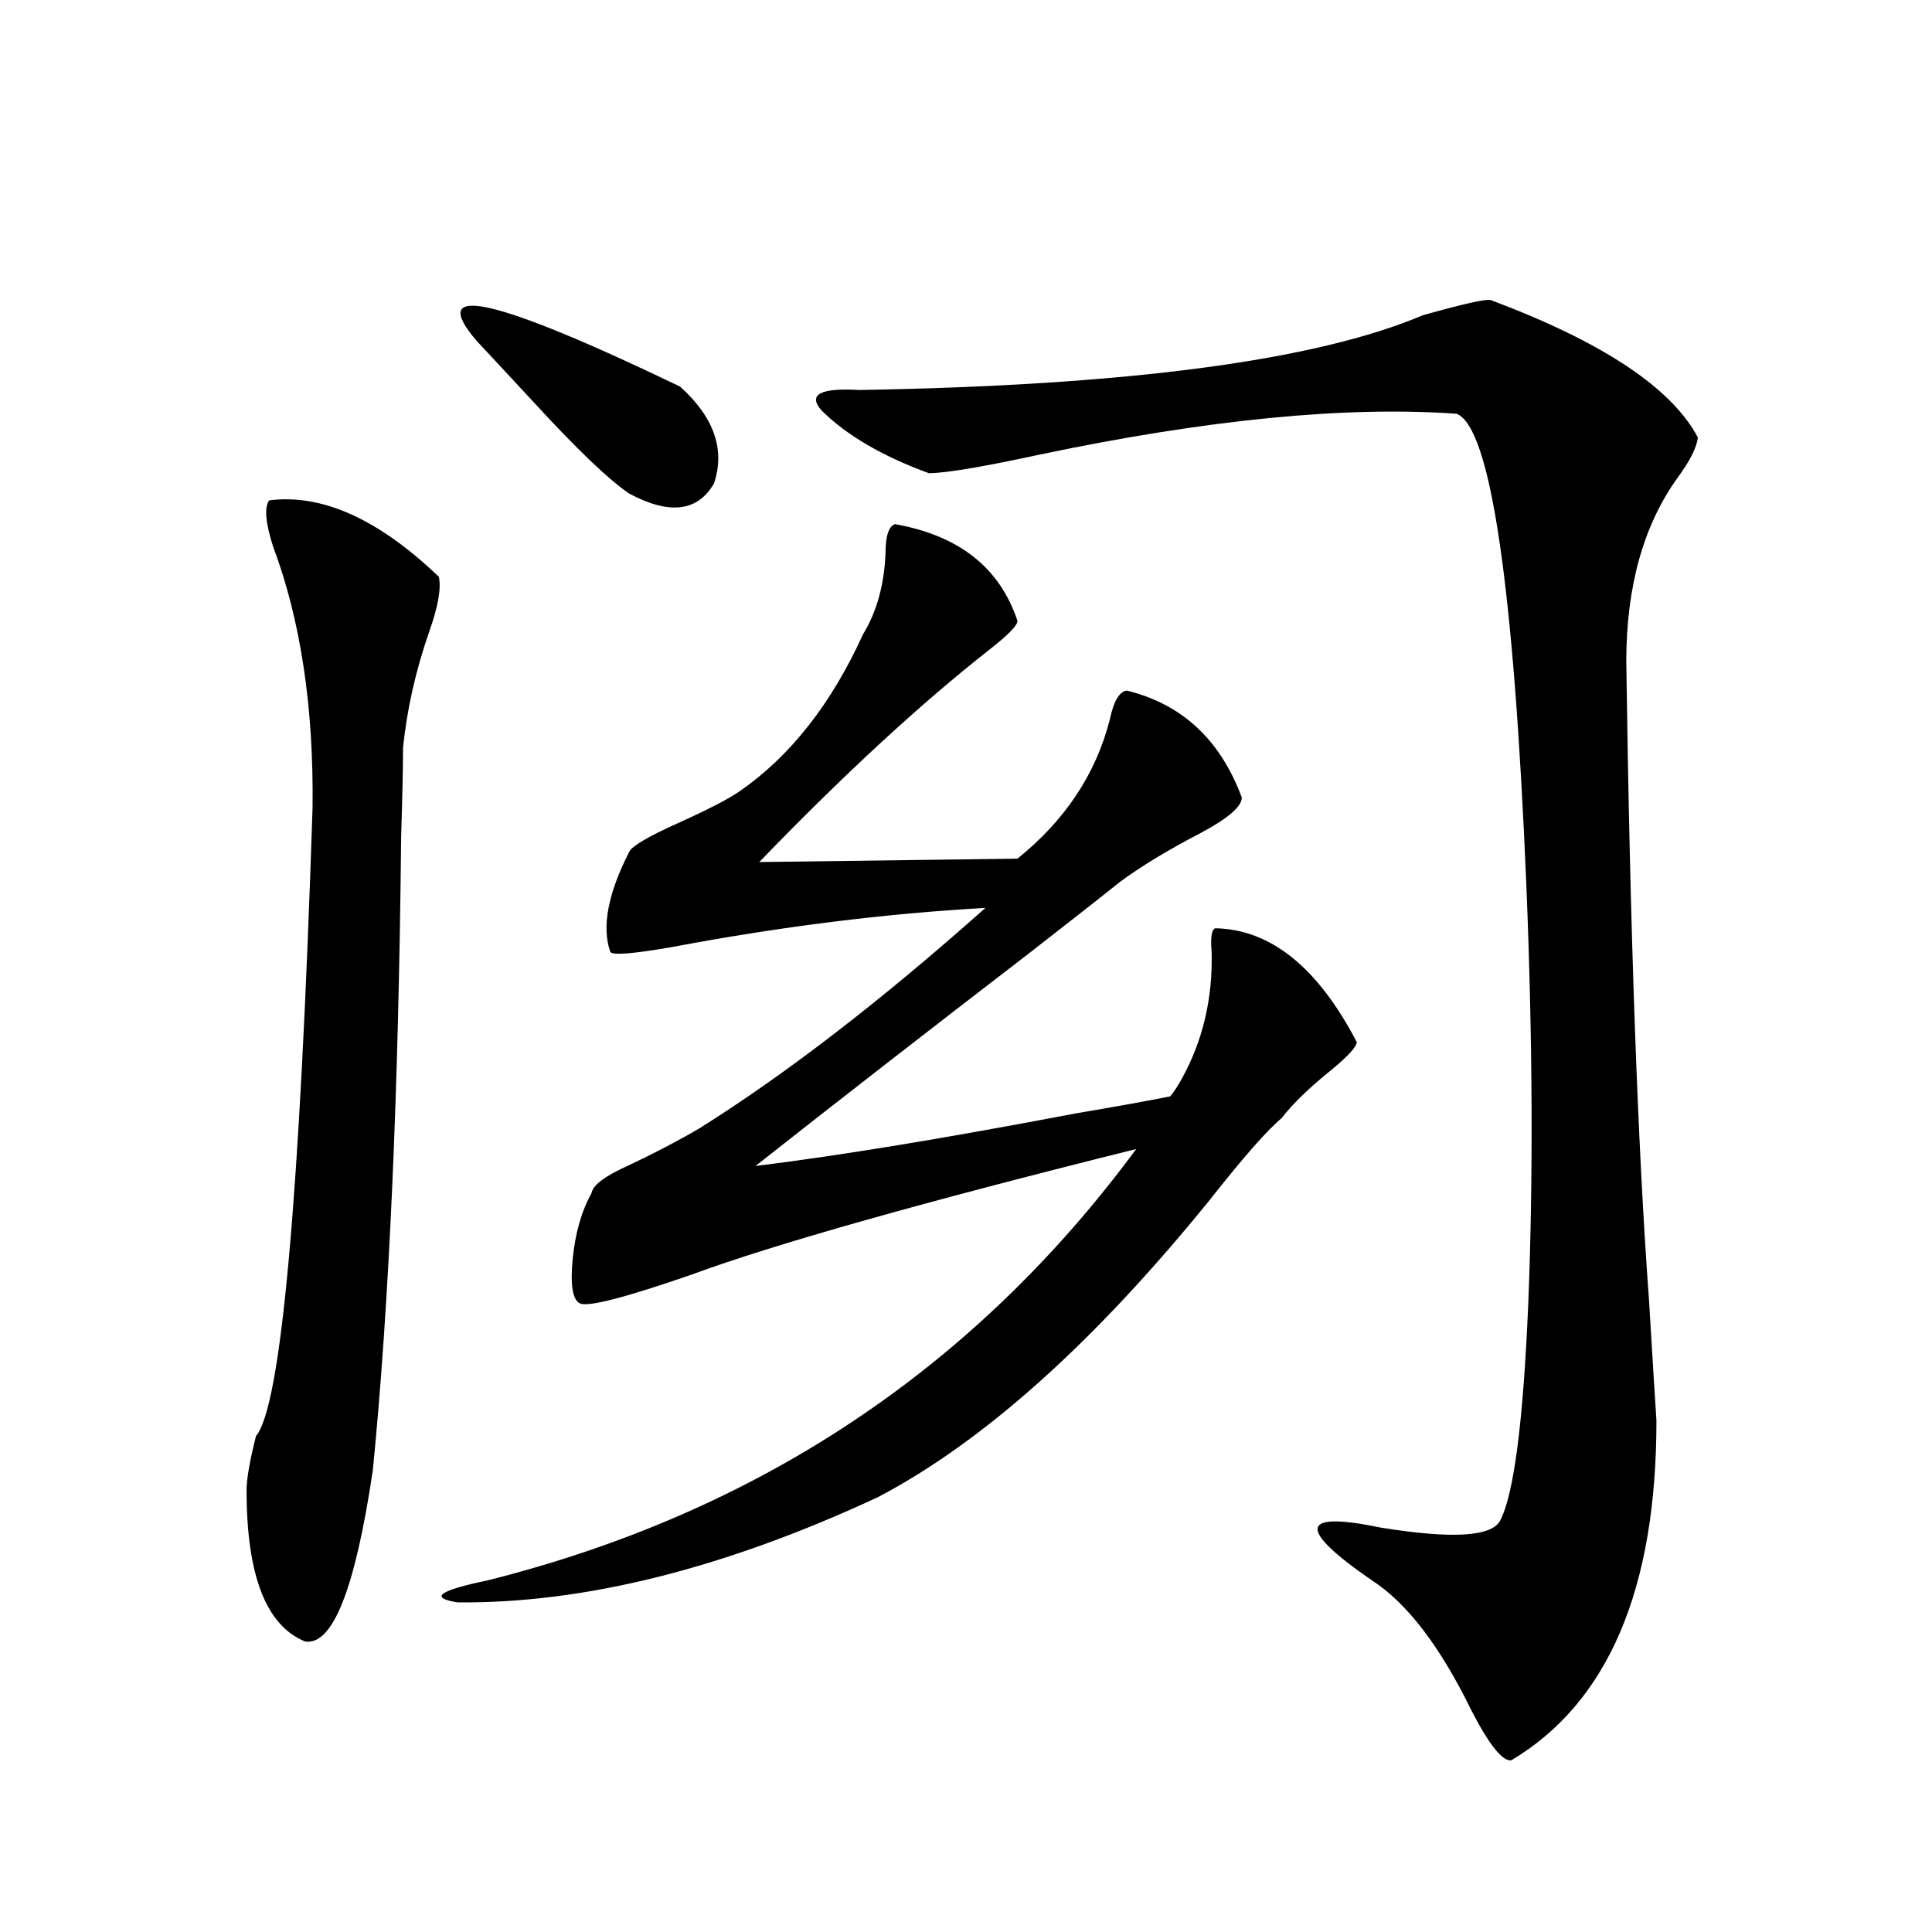
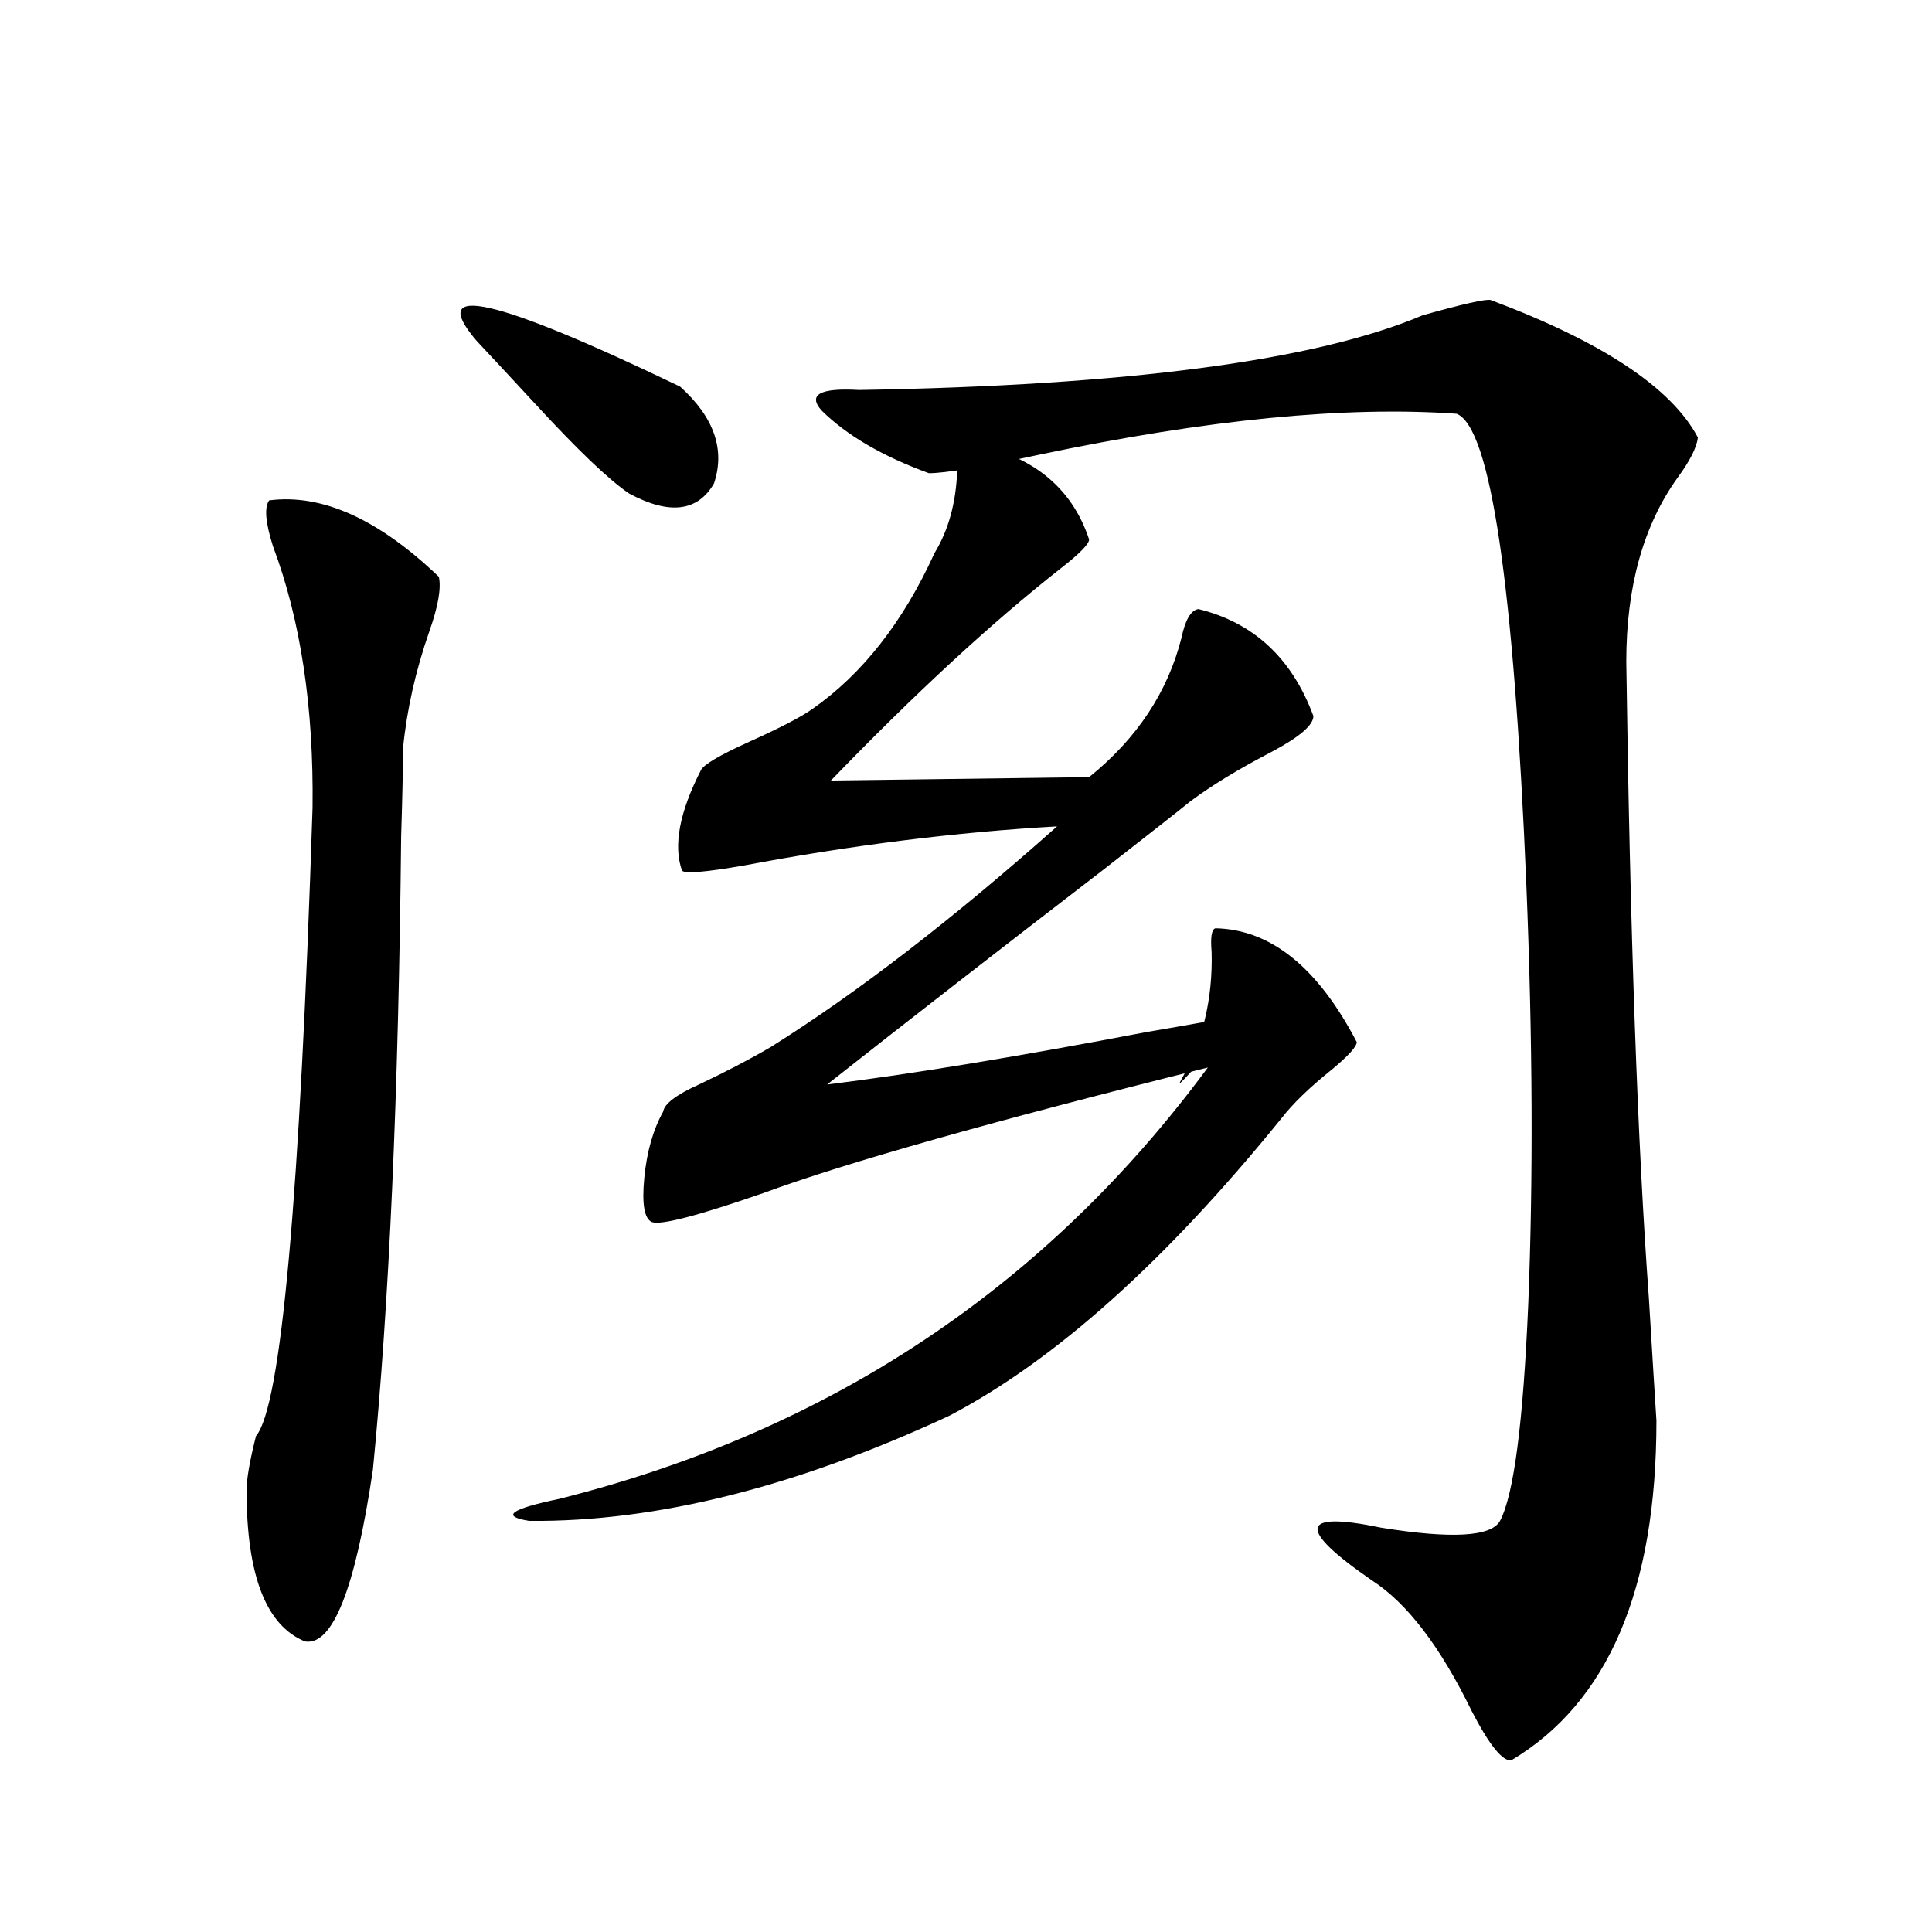
<svg xmlns="http://www.w3.org/2000/svg" version="1.1" id="图层_1" x="0px" y="0px" width="1000px" height="1000px" viewBox="0 0 1000 1000" enable-background="new 0 0 1000 1000" xml:space="preserve">
-   <path d="M139.338,258.988c27.316-3.516,56.584,9.668,87.803,39.551c1.296,5.864-0.335,15.244-4.878,28.125  c-7.164,20.518-11.707,40.732-13.658,60.645c0,9.971-0.335,25.2-0.976,45.703c-1.311,133.018-6.188,242.29-14.634,327.832  c-9.115,61.523-20.822,91.104-35.121,88.77c-20.167-8.212-30.243-34.277-30.243-78.223c0-5.85,1.616-15.229,4.878-28.125  c13.003-15.229,22.759-123.623,29.268-325.195c0.641-52.144-6.188-97.256-20.487-135.352  C137.387,270.414,136.731,262.504,139.338,258.988z M611.521,558.695c11.052-19.912,16.25-41.885,15.609-65.918  c-0.655-7.607,0-11.714,1.951-12.305c28.612,0.591,53.002,20.215,73.169,58.887c0,2.349-4.237,7.031-12.683,14.063  c-11.707,9.38-20.487,17.881-26.341,25.488c-7.164,5.864-19.512,19.927-37.072,42.188  c-59.846,73.828-117.07,125.107-171.703,153.809c-79.357,36.914-151.871,55.069-217.556,54.492  c-14.969-2.348-9.756-6.152,15.609-11.426c139.829-35.156,251.701-109.561,335.602-223.242  c-110.576,27.549-187.313,49.219-230.238,65.039c-33.825,11.729-53.017,16.699-57.56,14.941c-3.902-1.758-5.213-9.365-3.902-22.852  c1.296-13.472,4.543-24.897,9.756-34.277c0.641-4.092,6.829-8.789,18.536-14.063c13.658-6.44,26.006-12.881,37.072-19.336  c44.877-28.125,94.297-66.206,148.289-114.258c-52.041,2.939-106.019,9.668-161.947,20.215c-20.167,3.516-30.898,4.395-32.194,2.637  c-4.558-12.881-1.311-30.171,9.756-51.855c1.296-2.925,9.756-7.91,25.365-14.941s26.341-12.593,32.194-16.699  c26.006-18.154,47.148-45.112,63.413-80.859c7.149-11.714,11.052-25.776,11.707-42.188c0-8.789,1.616-13.76,4.878-14.941  c33.17,5.864,54.298,22.563,63.413,50.098c0,2.349-4.878,7.334-14.634,14.941c-35.776,28.125-75.455,64.751-119.021,109.863  l133.655-1.758c24.71-19.912,40.64-43.945,47.804-72.07c1.951-9.365,4.878-14.351,8.78-14.941  c28.612,7.031,48.444,25.488,59.511,55.371c0,4.697-7.164,10.85-21.463,18.457c-16.92,8.789-30.898,17.29-41.95,25.488  c-6.509,5.273-21.798,17.29-45.853,36.035c-53.337,41.021-100.82,77.935-142.436,110.742c42.926-5.273,98.199-14.351,165.85-27.246  c20.808-3.516,37.072-6.44,48.779-8.789C607.619,565.15,609.57,562.211,611.521,558.695z M246.652,176.371  c-26.021-30.459,9.101-22.549,105.363,23.73c17.561,15.82,23.414,32.52,17.561,50.098c-8.46,14.653-23.094,16.411-43.901,5.273  c-10.411-7.031-26.676-22.549-48.779-46.582C263.878,194.828,253.802,183.993,246.652,176.371z M771.518,155.277  c57.88,21.685,93.656,45.415,107.314,71.191c-0.655,5.273-4.237,12.305-10.731,21.094c-17.561,24.609-26.341,56.25-26.341,94.922  c1.951,140.049,5.854,249.912,11.707,329.59c1.951,32.231,3.247,53.325,3.902,63.281c0,87.314-25.045,145.898-75.12,175.781  c-4.558,0.577-11.387-7.91-20.487-25.488c-16.265-33.398-33.505-55.961-51.706-67.676c-39.023-26.943-37.407-36.035,4.878-27.246  c36.417,5.864,56.904,4.697,61.462-3.516c7.149-13.472,12.027-50.977,14.634-112.5c2.592-64.448,2.271-136.519-0.976-216.211  c-6.509-155.854-18.536-237.305-36.097-244.336c-57.239-4.092-129.112,2.939-215.604,21.094c-29.923,6.455-49.114,9.668-57.56,9.668  c-24.069-8.789-42.605-19.624-55.608-32.52c-7.164-8.198-0.655-11.714,19.512-10.547c139.174-2.334,236.412-15.229,291.7-38.672  C757.204,157.338,768.911,154.701,771.518,155.277z" />
+   <path d="M139.338,258.988c27.316-3.516,56.584,9.668,87.803,39.551c1.296,5.864-0.335,15.244-4.878,28.125  c-7.164,20.518-11.707,40.732-13.658,60.645c0,9.971-0.335,25.2-0.976,45.703c-1.311,133.018-6.188,242.29-14.634,327.832  c-9.115,61.523-20.822,91.104-35.121,88.77c-20.167-8.212-30.243-34.277-30.243-78.223c0-5.85,1.616-15.229,4.878-28.125  c13.003-15.229,22.759-123.623,29.268-325.195c0.641-52.144-6.188-97.256-20.487-135.352  C137.387,270.414,136.731,262.504,139.338,258.988z M611.521,558.695c11.052-19.912,16.25-41.885,15.609-65.918  c-0.655-7.607,0-11.714,1.951-12.305c28.612,0.591,53.002,20.215,73.169,58.887c0,2.349-4.237,7.031-12.683,14.063  c-11.707,9.38-20.487,17.881-26.341,25.488c-59.846,73.828-117.07,125.107-171.703,153.809c-79.357,36.914-151.871,55.069-217.556,54.492  c-14.969-2.348-9.756-6.152,15.609-11.426c139.829-35.156,251.701-109.561,335.602-223.242  c-110.576,27.549-187.313,49.219-230.238,65.039c-33.825,11.729-53.017,16.699-57.56,14.941c-3.902-1.758-5.213-9.365-3.902-22.852  c1.296-13.472,4.543-24.897,9.756-34.277c0.641-4.092,6.829-8.789,18.536-14.063c13.658-6.44,26.006-12.881,37.072-19.336  c44.877-28.125,94.297-66.206,148.289-114.258c-52.041,2.939-106.019,9.668-161.947,20.215c-20.167,3.516-30.898,4.395-32.194,2.637  c-4.558-12.881-1.311-30.171,9.756-51.855c1.296-2.925,9.756-7.91,25.365-14.941s26.341-12.593,32.194-16.699  c26.006-18.154,47.148-45.112,63.413-80.859c7.149-11.714,11.052-25.776,11.707-42.188c0-8.789,1.616-13.76,4.878-14.941  c33.17,5.864,54.298,22.563,63.413,50.098c0,2.349-4.878,7.334-14.634,14.941c-35.776,28.125-75.455,64.751-119.021,109.863  l133.655-1.758c24.71-19.912,40.64-43.945,47.804-72.07c1.951-9.365,4.878-14.351,8.78-14.941  c28.612,7.031,48.444,25.488,59.511,55.371c0,4.697-7.164,10.85-21.463,18.457c-16.92,8.789-30.898,17.29-41.95,25.488  c-6.509,5.273-21.798,17.29-45.853,36.035c-53.337,41.021-100.82,77.935-142.436,110.742c42.926-5.273,98.199-14.351,165.85-27.246  c20.808-3.516,37.072-6.44,48.779-8.789C607.619,565.15,609.57,562.211,611.521,558.695z M246.652,176.371  c-26.021-30.459,9.101-22.549,105.363,23.73c17.561,15.82,23.414,32.52,17.561,50.098c-8.46,14.653-23.094,16.411-43.901,5.273  c-10.411-7.031-26.676-22.549-48.779-46.582C263.878,194.828,253.802,183.993,246.652,176.371z M771.518,155.277  c57.88,21.685,93.656,45.415,107.314,71.191c-0.655,5.273-4.237,12.305-10.731,21.094c-17.561,24.609-26.341,56.25-26.341,94.922  c1.951,140.049,5.854,249.912,11.707,329.59c1.951,32.231,3.247,53.325,3.902,63.281c0,87.314-25.045,145.898-75.12,175.781  c-4.558,0.577-11.387-7.91-20.487-25.488c-16.265-33.398-33.505-55.961-51.706-67.676c-39.023-26.943-37.407-36.035,4.878-27.246  c36.417,5.864,56.904,4.697,61.462-3.516c7.149-13.472,12.027-50.977,14.634-112.5c2.592-64.448,2.271-136.519-0.976-216.211  c-6.509-155.854-18.536-237.305-36.097-244.336c-57.239-4.092-129.112,2.939-215.604,21.094c-29.923,6.455-49.114,9.668-57.56,9.668  c-24.069-8.789-42.605-19.624-55.608-32.52c-7.164-8.198-0.655-11.714,19.512-10.547c139.174-2.334,236.412-15.229,291.7-38.672  C757.204,157.338,768.911,154.701,771.518,155.277z" />
</svg>